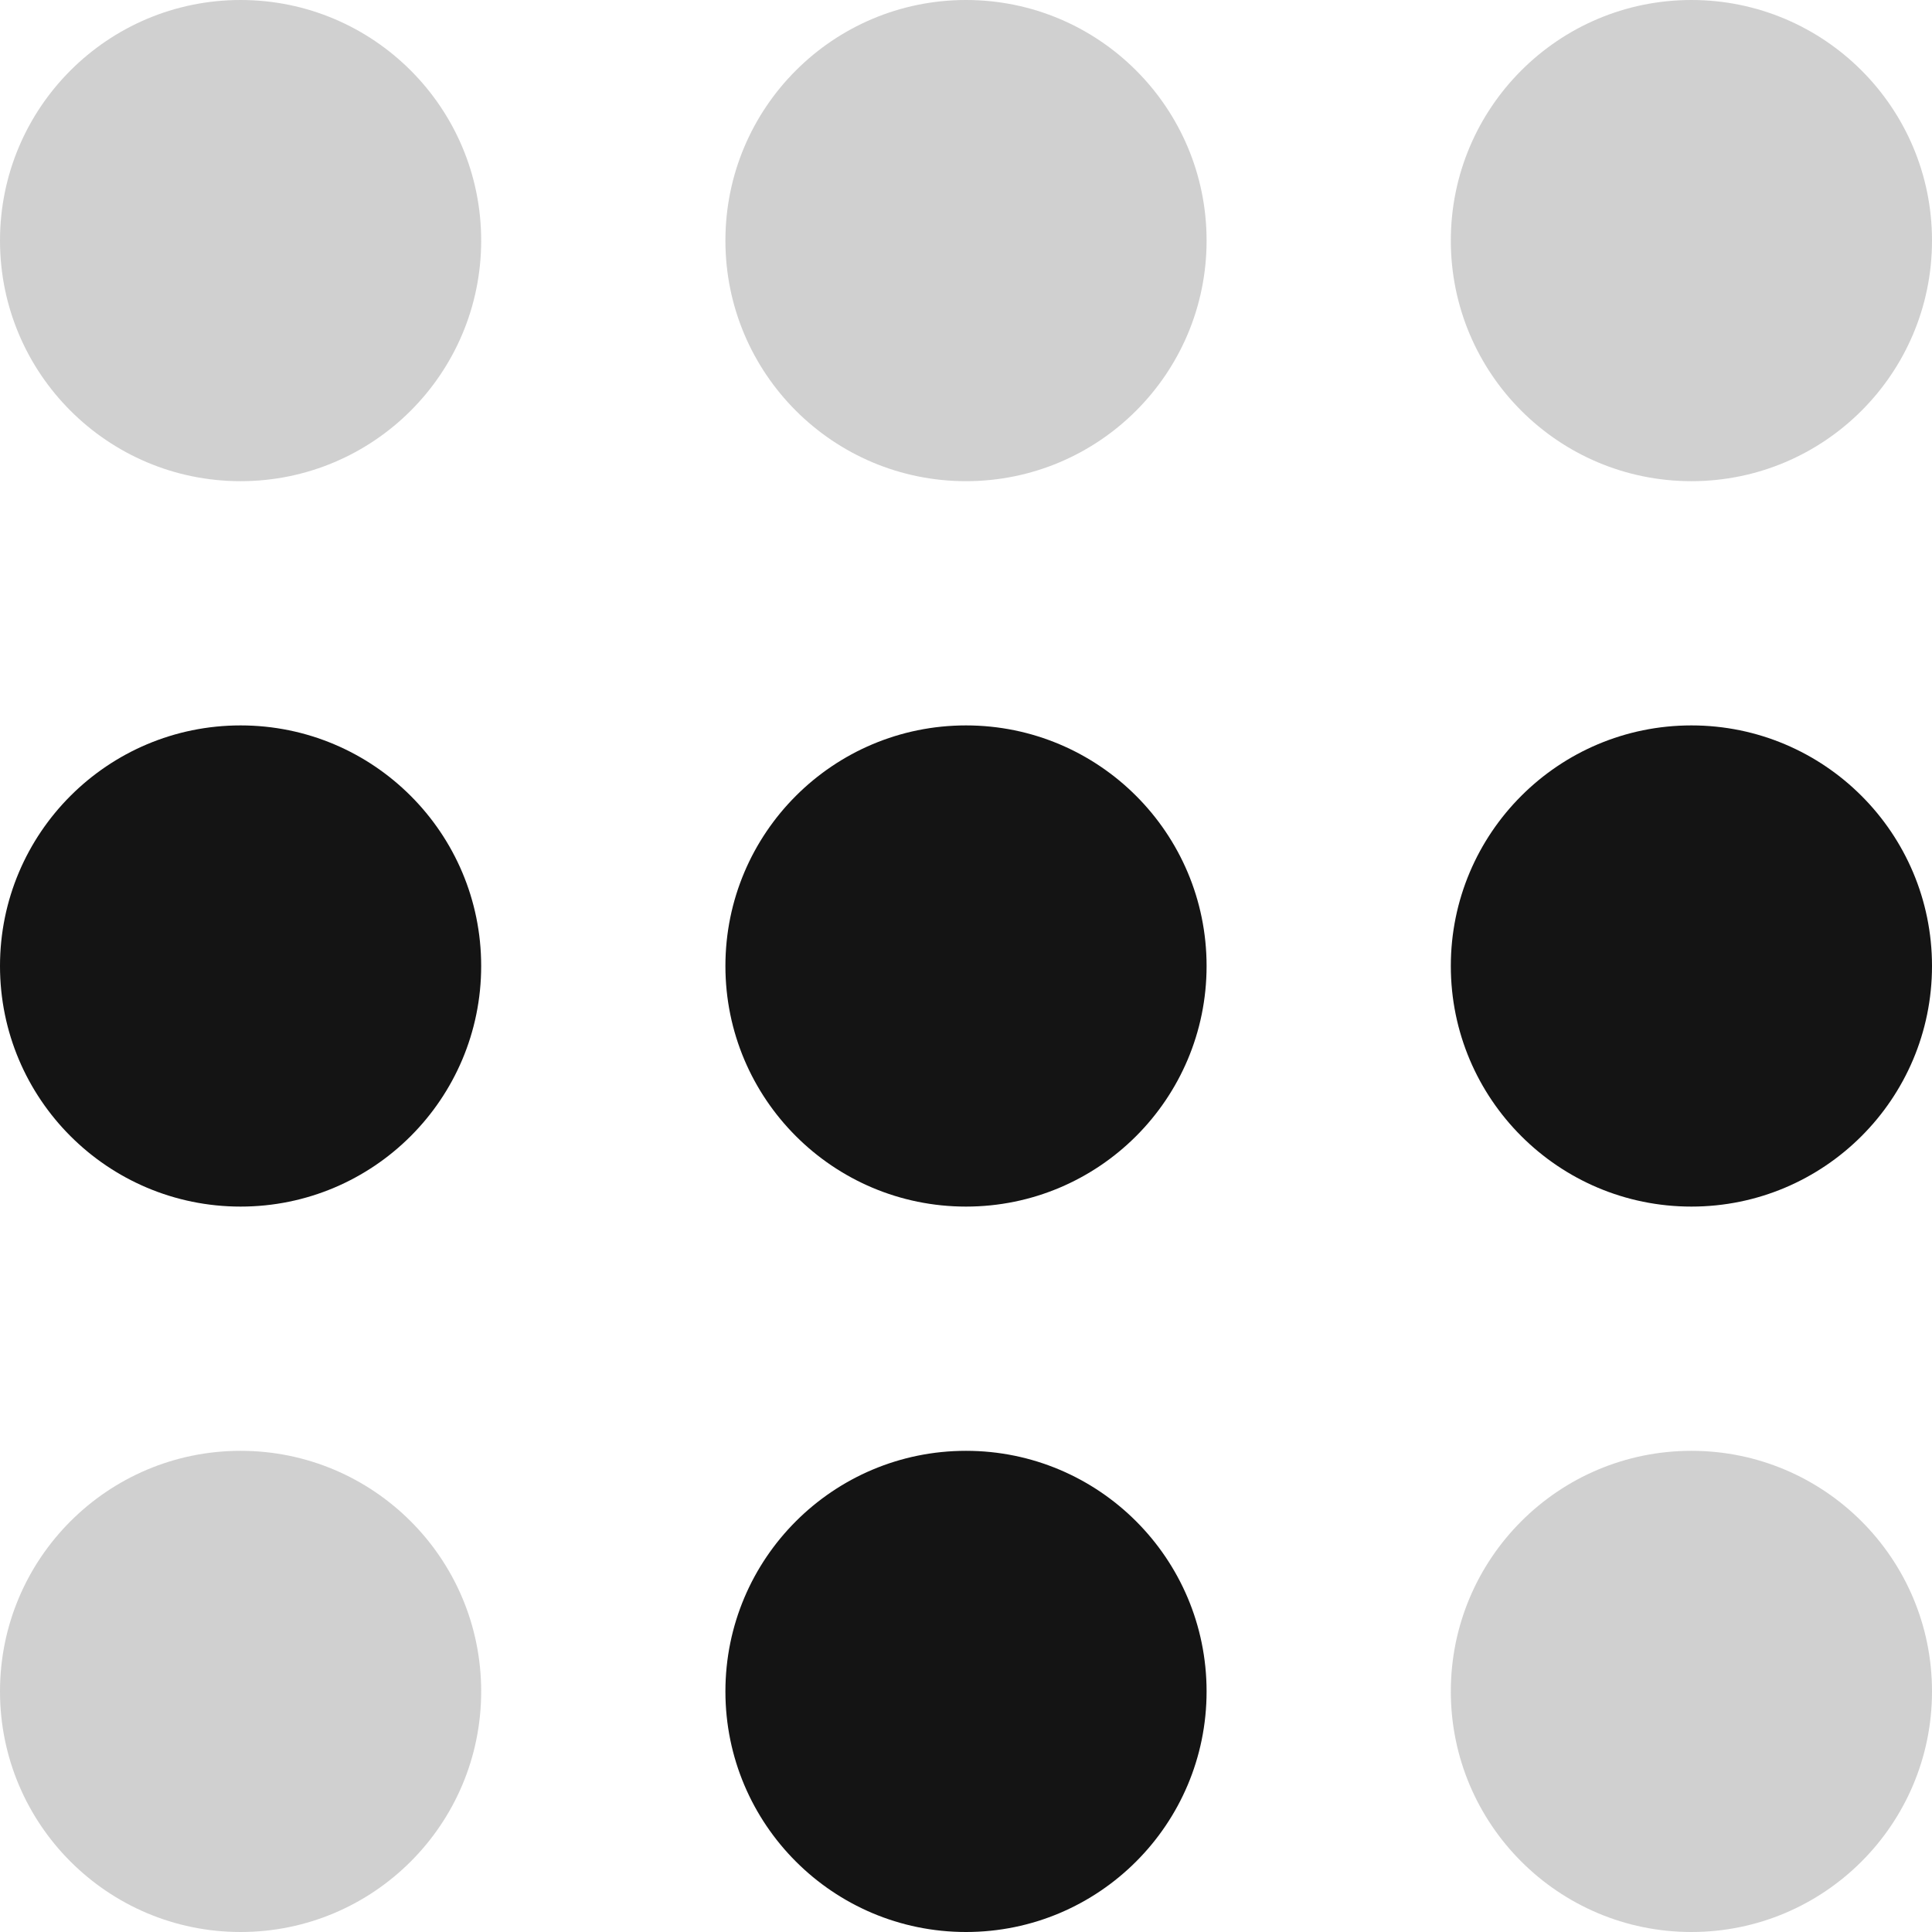
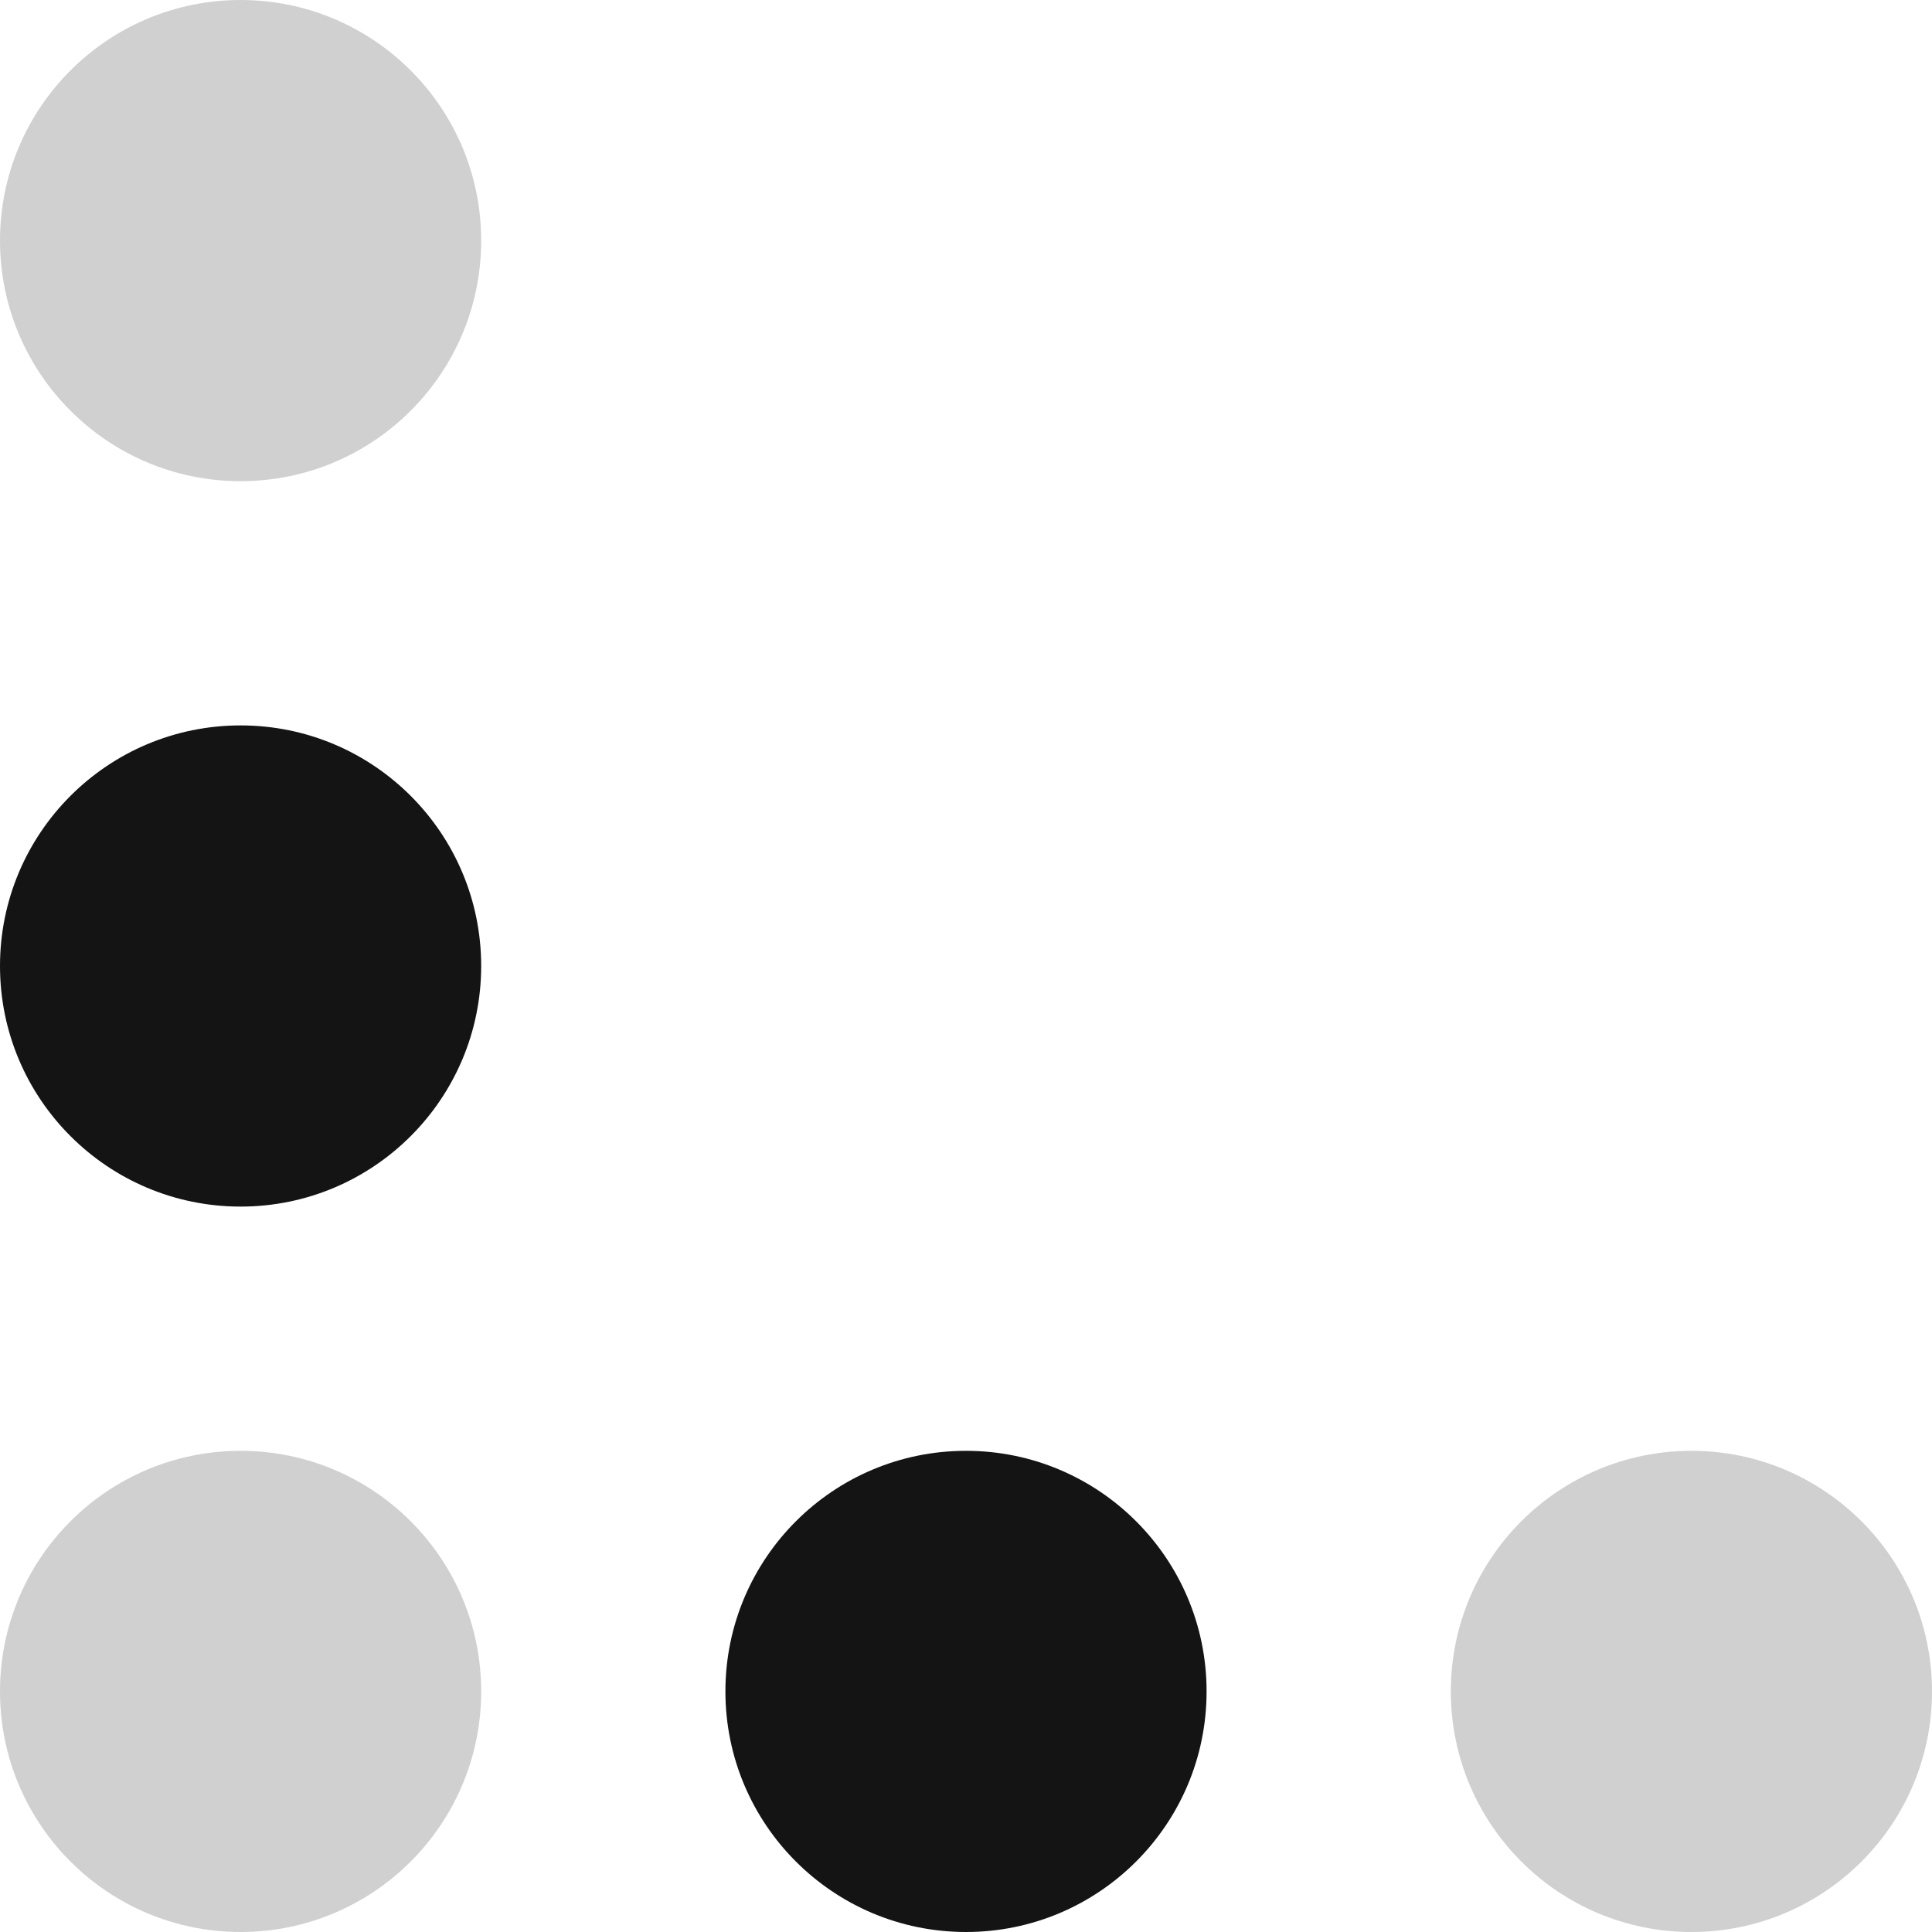
<svg xmlns="http://www.w3.org/2000/svg" id="Ebene_1" version="1.1" viewBox="0 0 53 53">
  <defs>
    <style>
      .st0, .st1 {
        fill: #141414;
      }

      .st1 {
        isolation: isolate;
        opacity: .2;
      }
    </style>
  </defs>
  <circle class="st0" cx="6.6" cy="26.5" r="6.6" />
-   <circle class="st0" cx="26.5" cy="26.5" r="6.6" />
  <circle class="st1" cx="6.6" cy="46.4" r="6.6" />
  <circle class="st1" cx="46.4" cy="46.4" r="6.6" />
  <circle class="st0" cx="26.5" cy="46.4" r="6.6" />
-   <circle class="st0" cx="46.4" cy="26.5" r="6.6" />
  <circle class="st1" cx="6.6" cy="6.6" r="6.6" />
-   <circle class="st1" cx="26.5" cy="6.6" r="6.6" />
-   <circle class="st1" cx="46.4" cy="6.6" r="6.6" />
</svg>